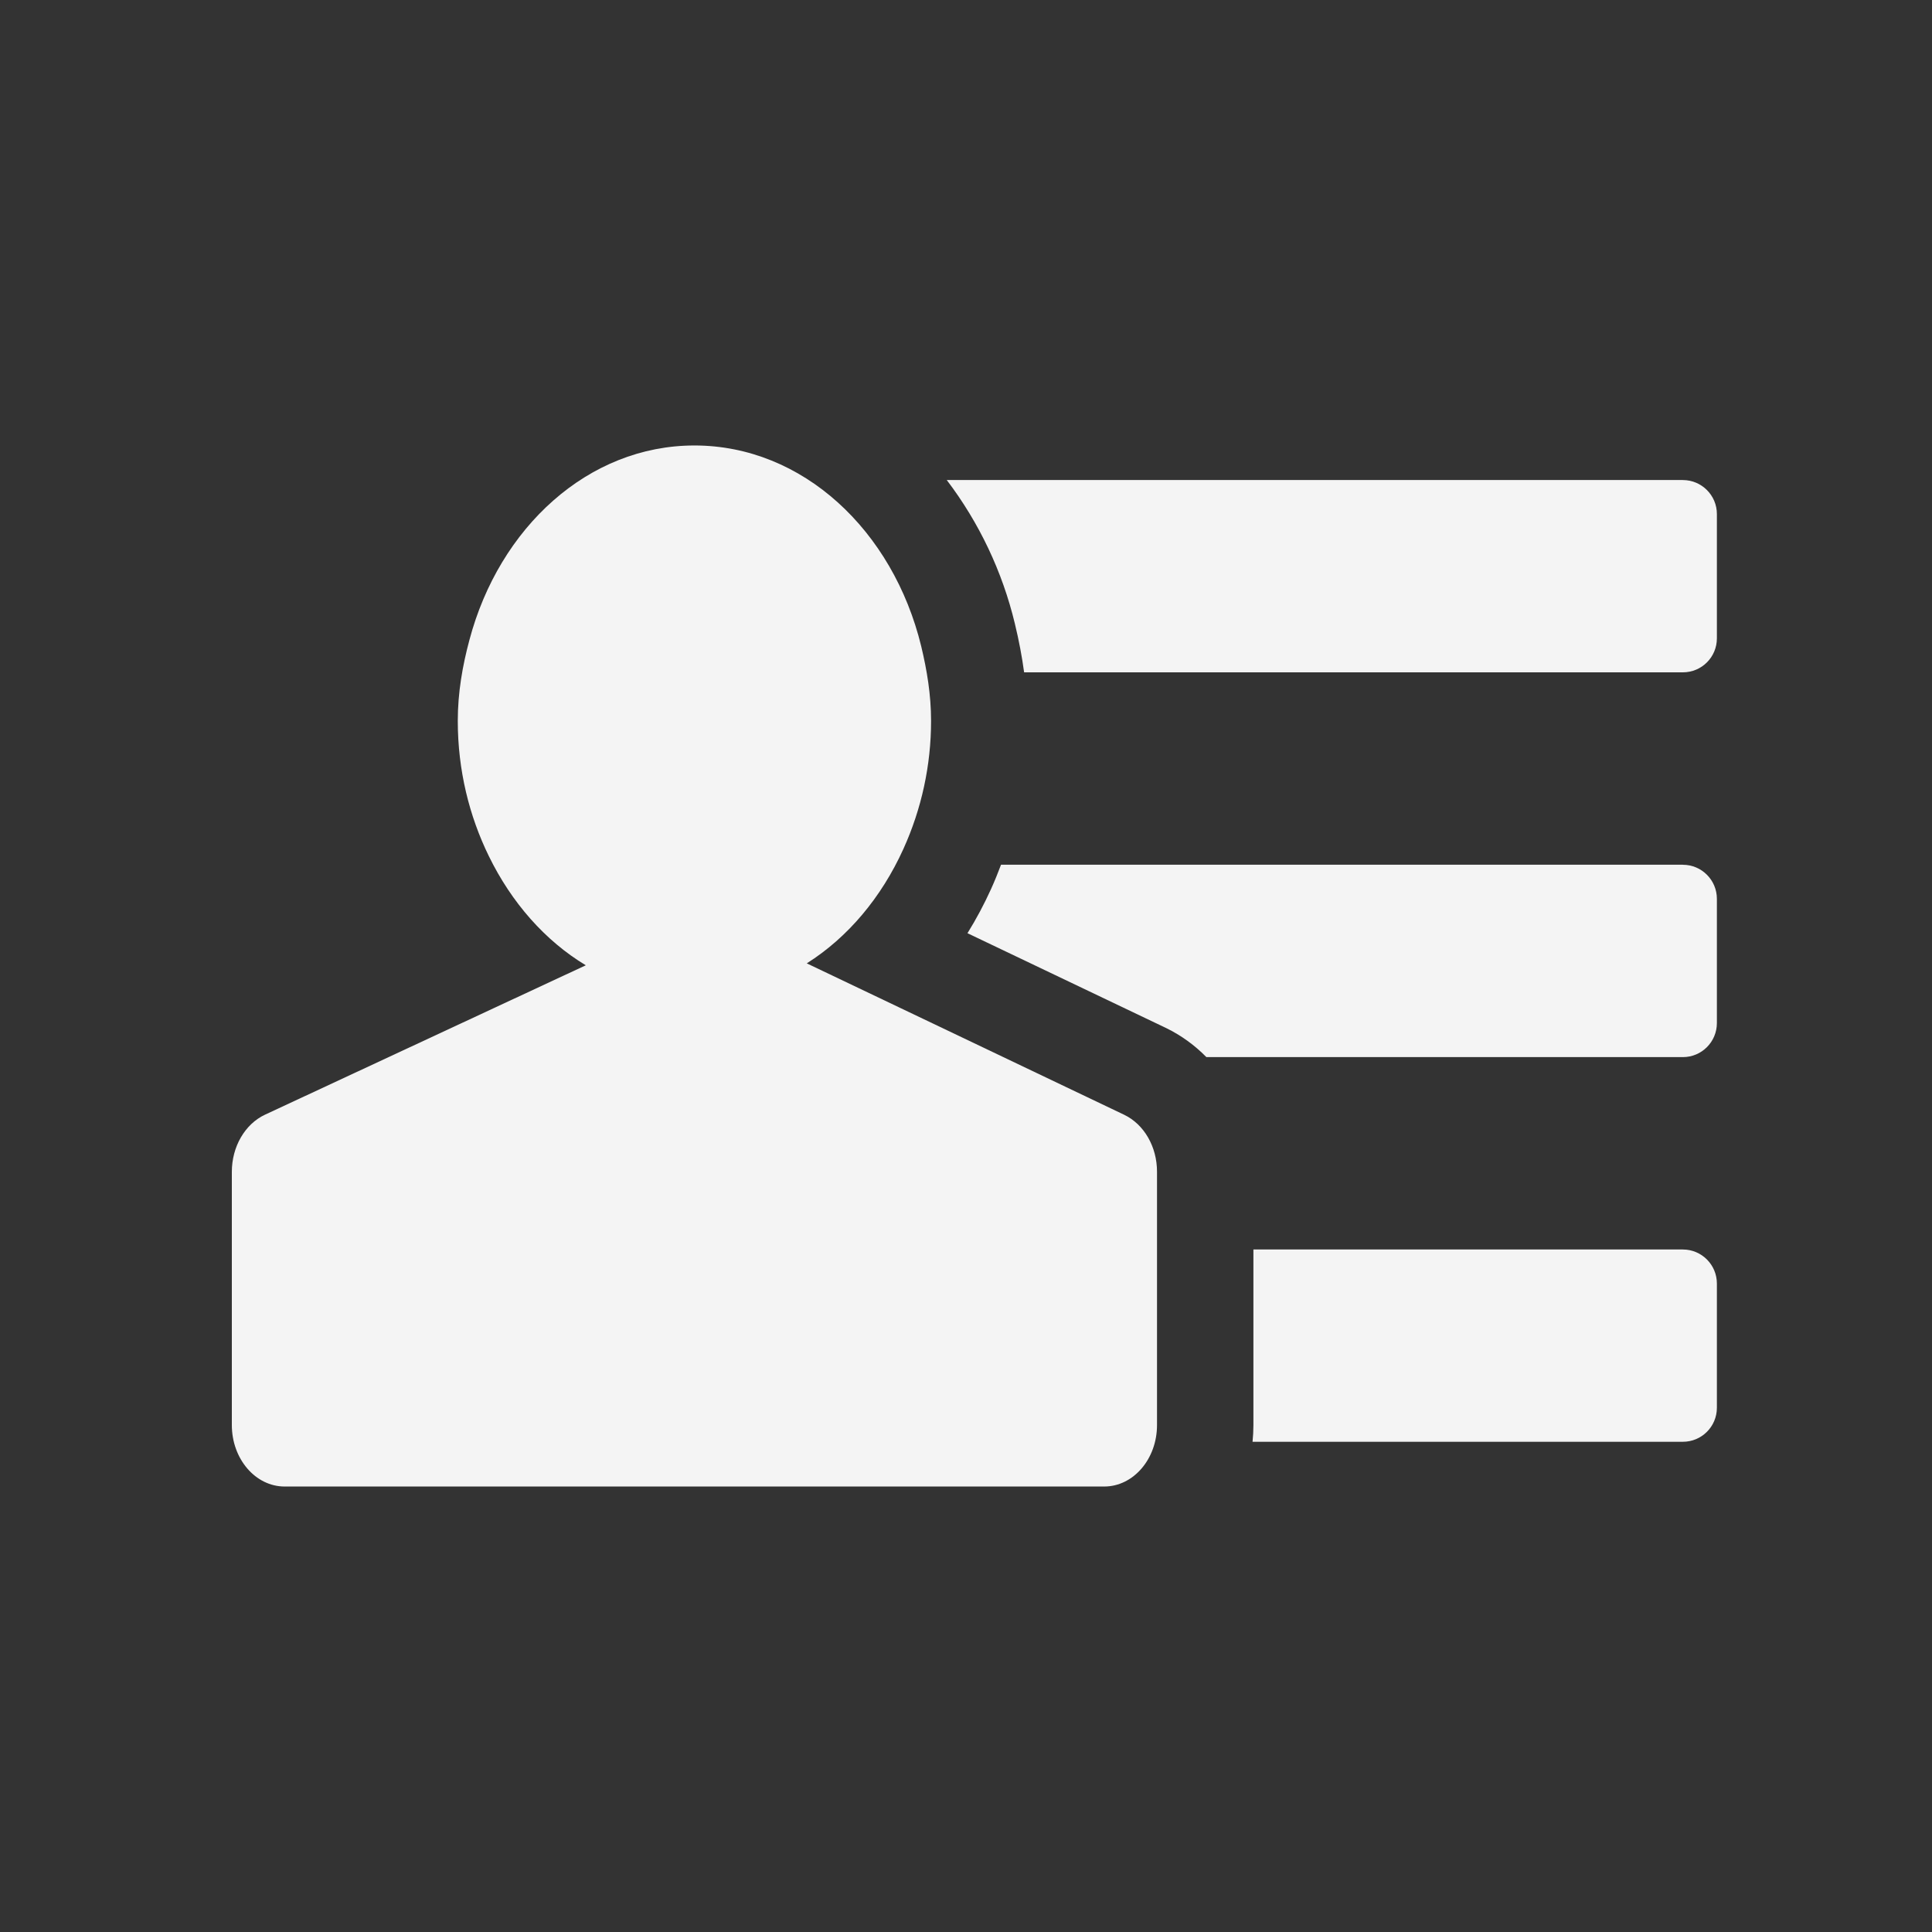
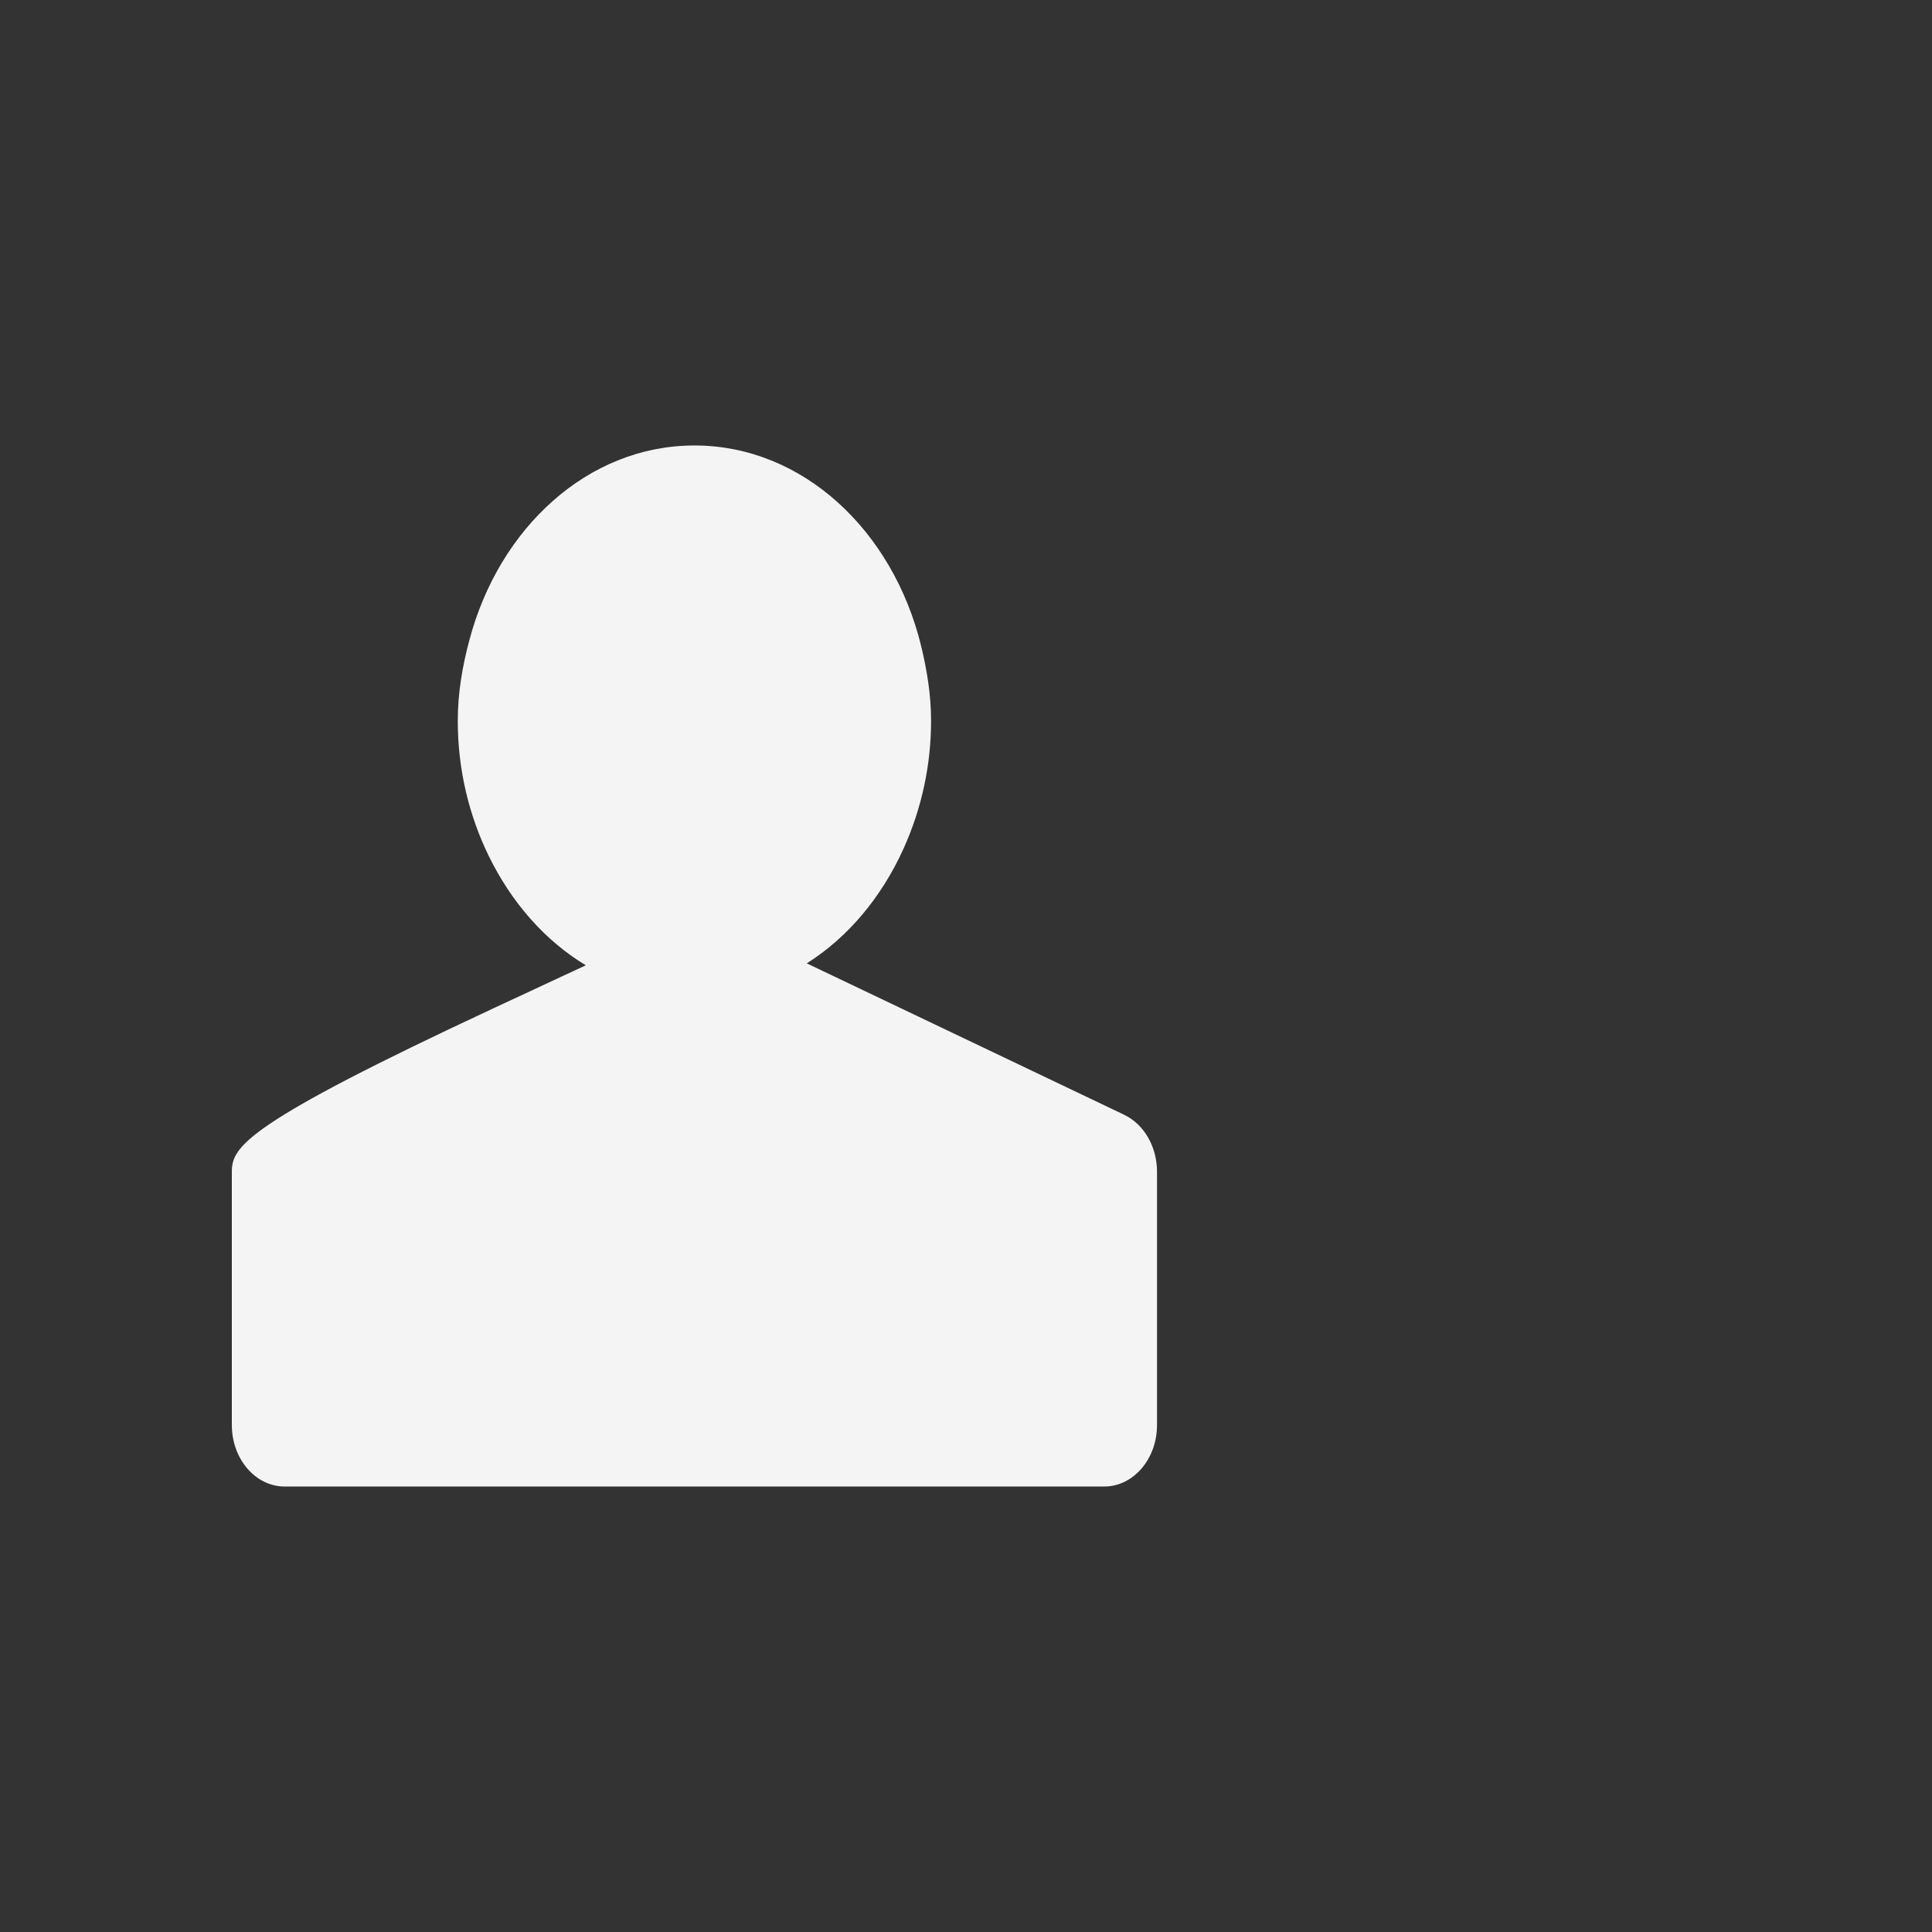
<svg xmlns="http://www.w3.org/2000/svg" width="38" height="38" viewBox="0 0 38 38" fill="none">
  <rect x="0" y="0" width="38" height="38" fill="#333333" stroke="none" />
-   <path d="M20.143 13.224H33.098H33.1C33.47 13.224 33.769 12.925 33.769 12.555V10.111C33.769 9.742 33.469 9.442 33.1 9.442L33.098 9.443V9.441H18.621C19.259 10.28 19.715 11.242 19.961 12.266C20.043 12.604 20.102 12.92 20.143 13.224ZM33.769 25.246C33.769 24.876 33.469 24.576 33.1 24.576L33.098 24.577V24.575H24.653V28.029C24.653 28.14 24.647 28.25 24.636 28.358H33.098H33.1C33.47 28.358 33.769 28.058 33.769 27.689V25.246ZM33.1 17.009L33.098 17.01V17.008H19.689C19.629 17.167 19.565 17.326 19.494 17.483C19.358 17.783 19.203 18.075 19.029 18.355L22.938 20.221C23.232 20.365 23.499 20.558 23.728 20.792H33.098H33.1C33.47 20.792 33.769 20.492 33.769 20.122V17.679C33.769 17.309 33.469 17.009 33.1 17.009Z" fill="#F4F4F4" />
-   <path d="M22.113 21.927L17.724 19.833L15.868 18.948C16.679 18.437 17.337 17.649 17.768 16.699C18.127 15.908 18.313 15.049 18.313 14.179C18.313 13.667 18.232 13.181 18.119 12.711C17.566 10.438 15.791 8.762 13.659 8.762C11.567 8.762 9.819 10.378 9.233 12.587C9.097 13.094 9.004 13.621 9.004 14.179C9.004 15.149 9.23 16.052 9.615 16.839C10.06 17.751 10.72 18.503 11.522 18.986L9.744 19.814L5.213 21.924C4.818 22.109 4.56 22.553 4.56 23.049V28.029C4.56 28.696 5.025 29.238 5.599 29.238H21.718C22.292 29.238 22.757 28.697 22.757 28.029V23.049C22.758 22.555 22.503 22.115 22.113 21.927Z" fill="#F4F4F4" />
+   <path d="M22.113 21.927L17.724 19.833L15.868 18.948C16.679 18.437 17.337 17.649 17.768 16.699C18.127 15.908 18.313 15.049 18.313 14.179C18.313 13.667 18.232 13.181 18.119 12.711C17.566 10.438 15.791 8.762 13.659 8.762C11.567 8.762 9.819 10.378 9.233 12.587C9.097 13.094 9.004 13.621 9.004 14.179C9.004 15.149 9.23 16.052 9.615 16.839C10.06 17.751 10.72 18.503 11.522 18.986L9.744 19.814C4.818 22.109 4.56 22.553 4.56 23.049V28.029C4.56 28.696 5.025 29.238 5.599 29.238H21.718C22.292 29.238 22.757 28.697 22.757 28.029V23.049C22.758 22.555 22.503 22.115 22.113 21.927Z" fill="#F4F4F4" />
</svg>